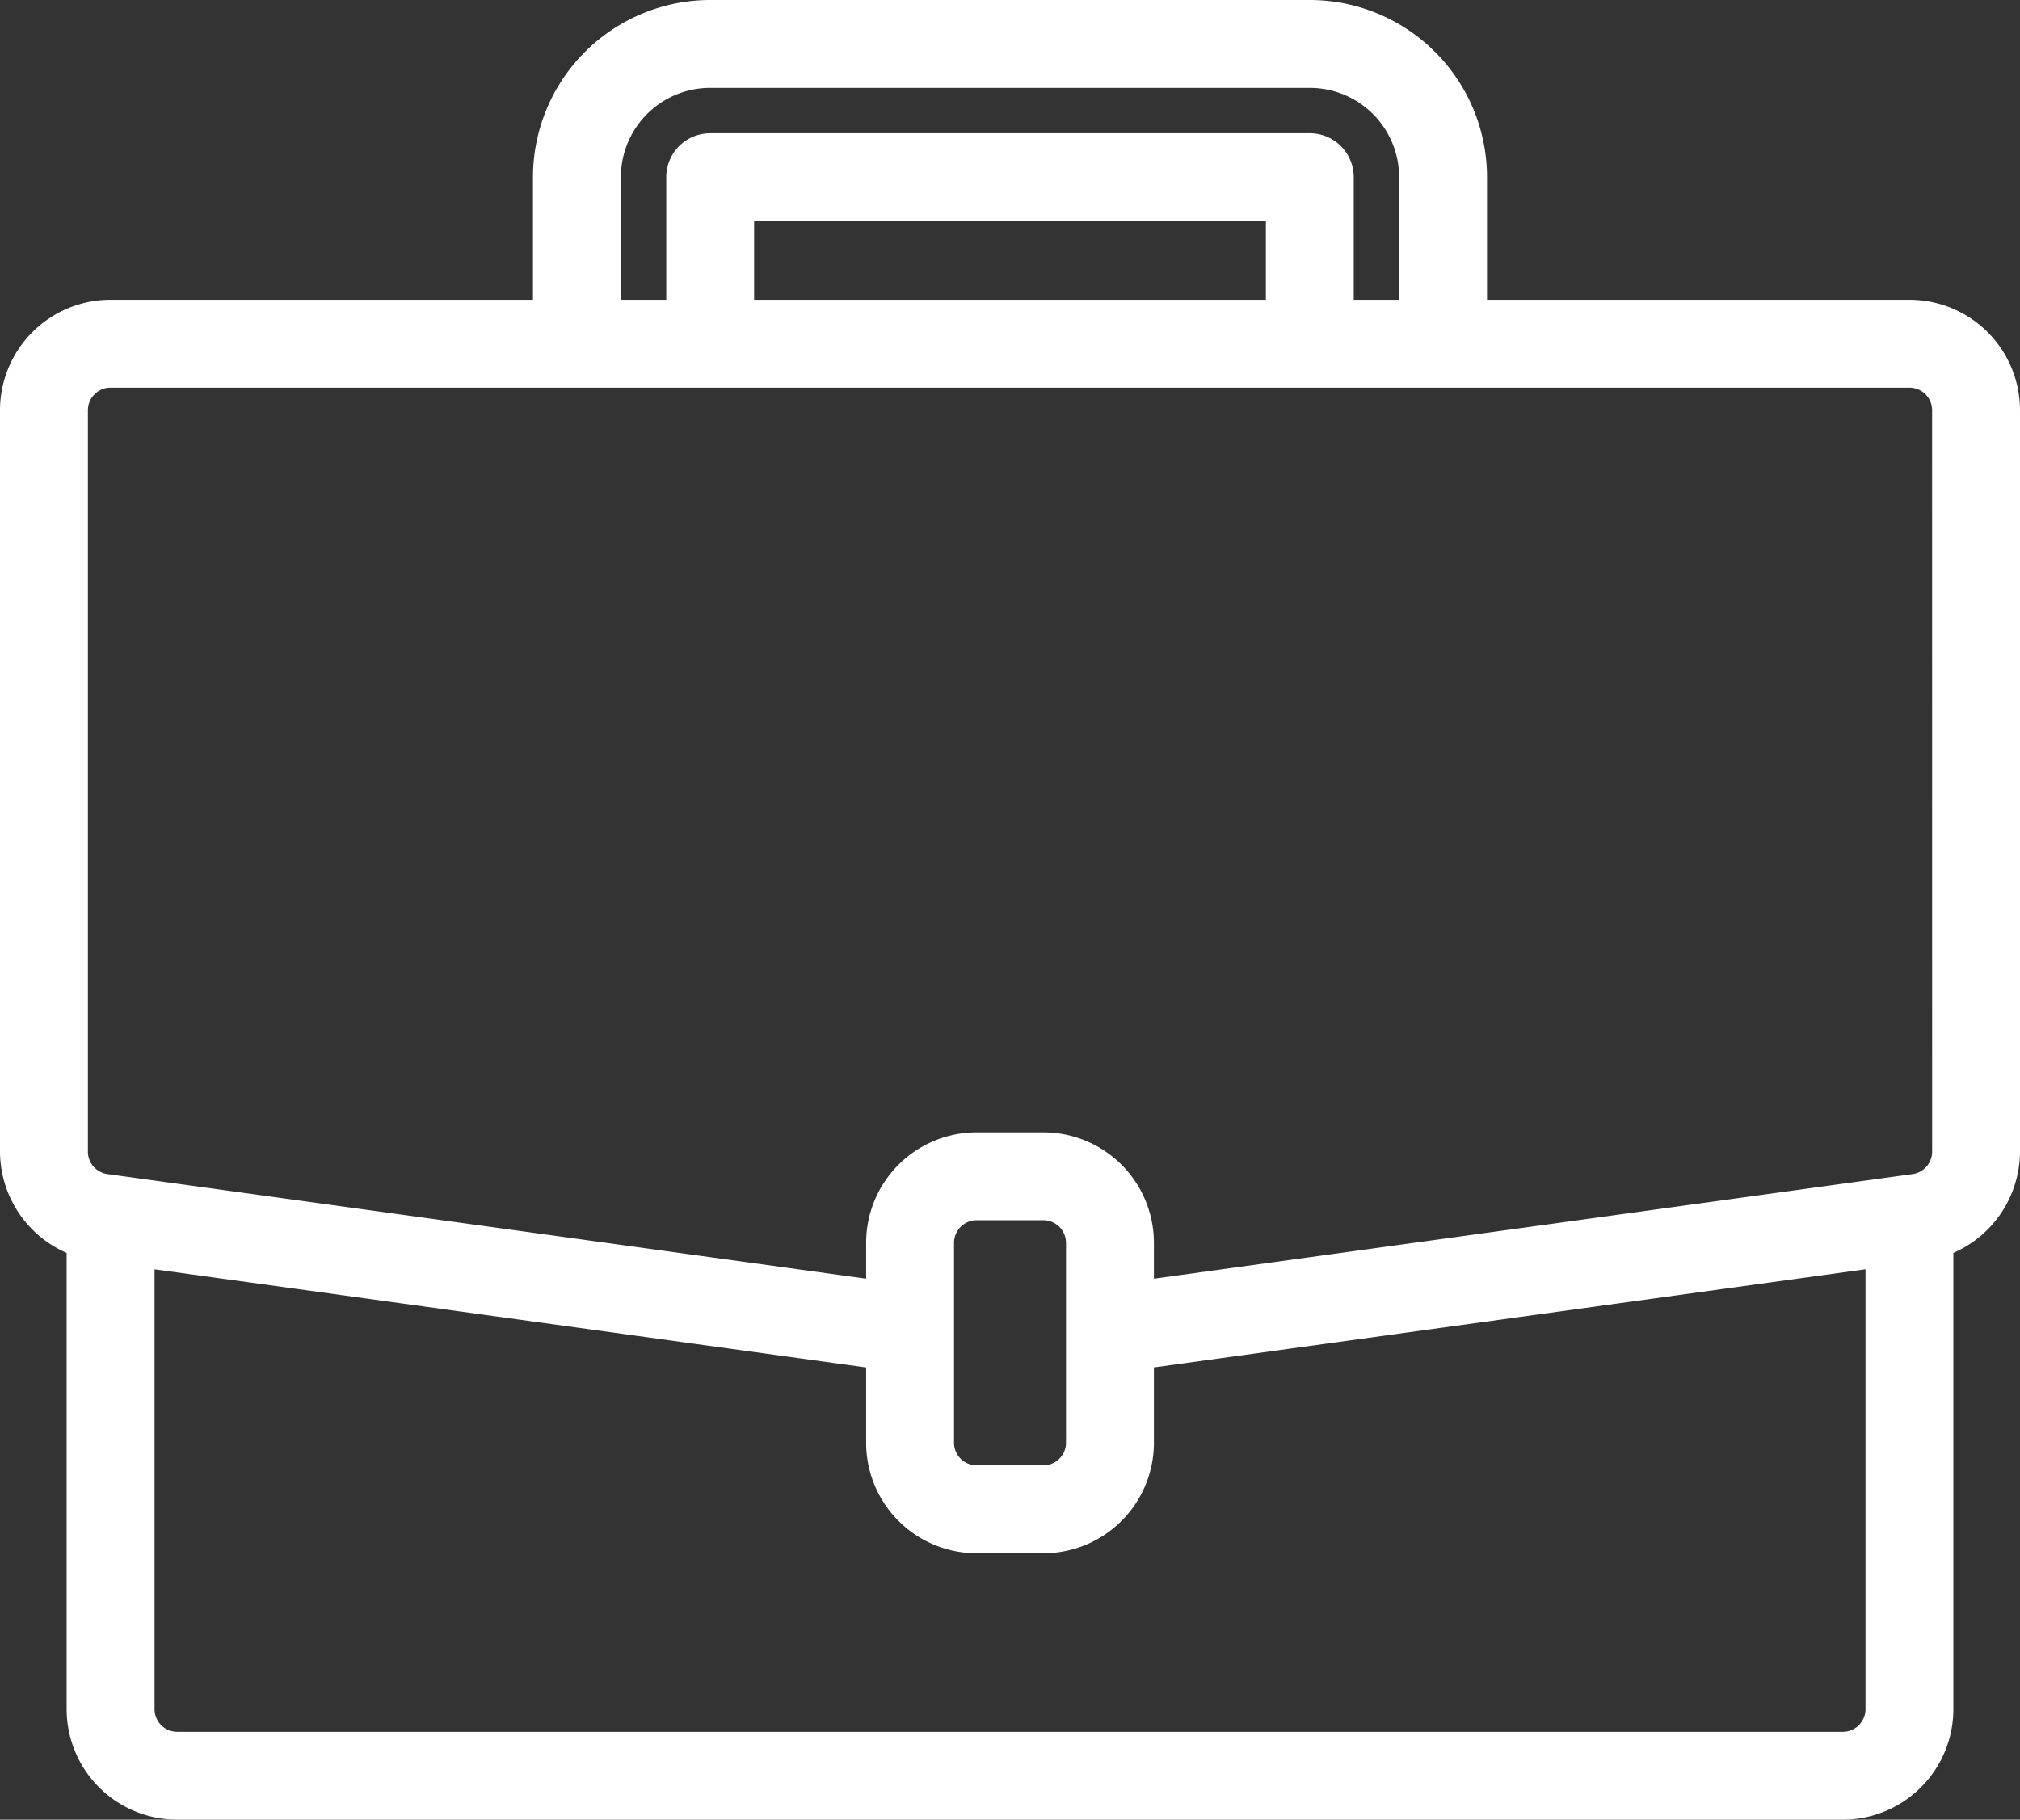
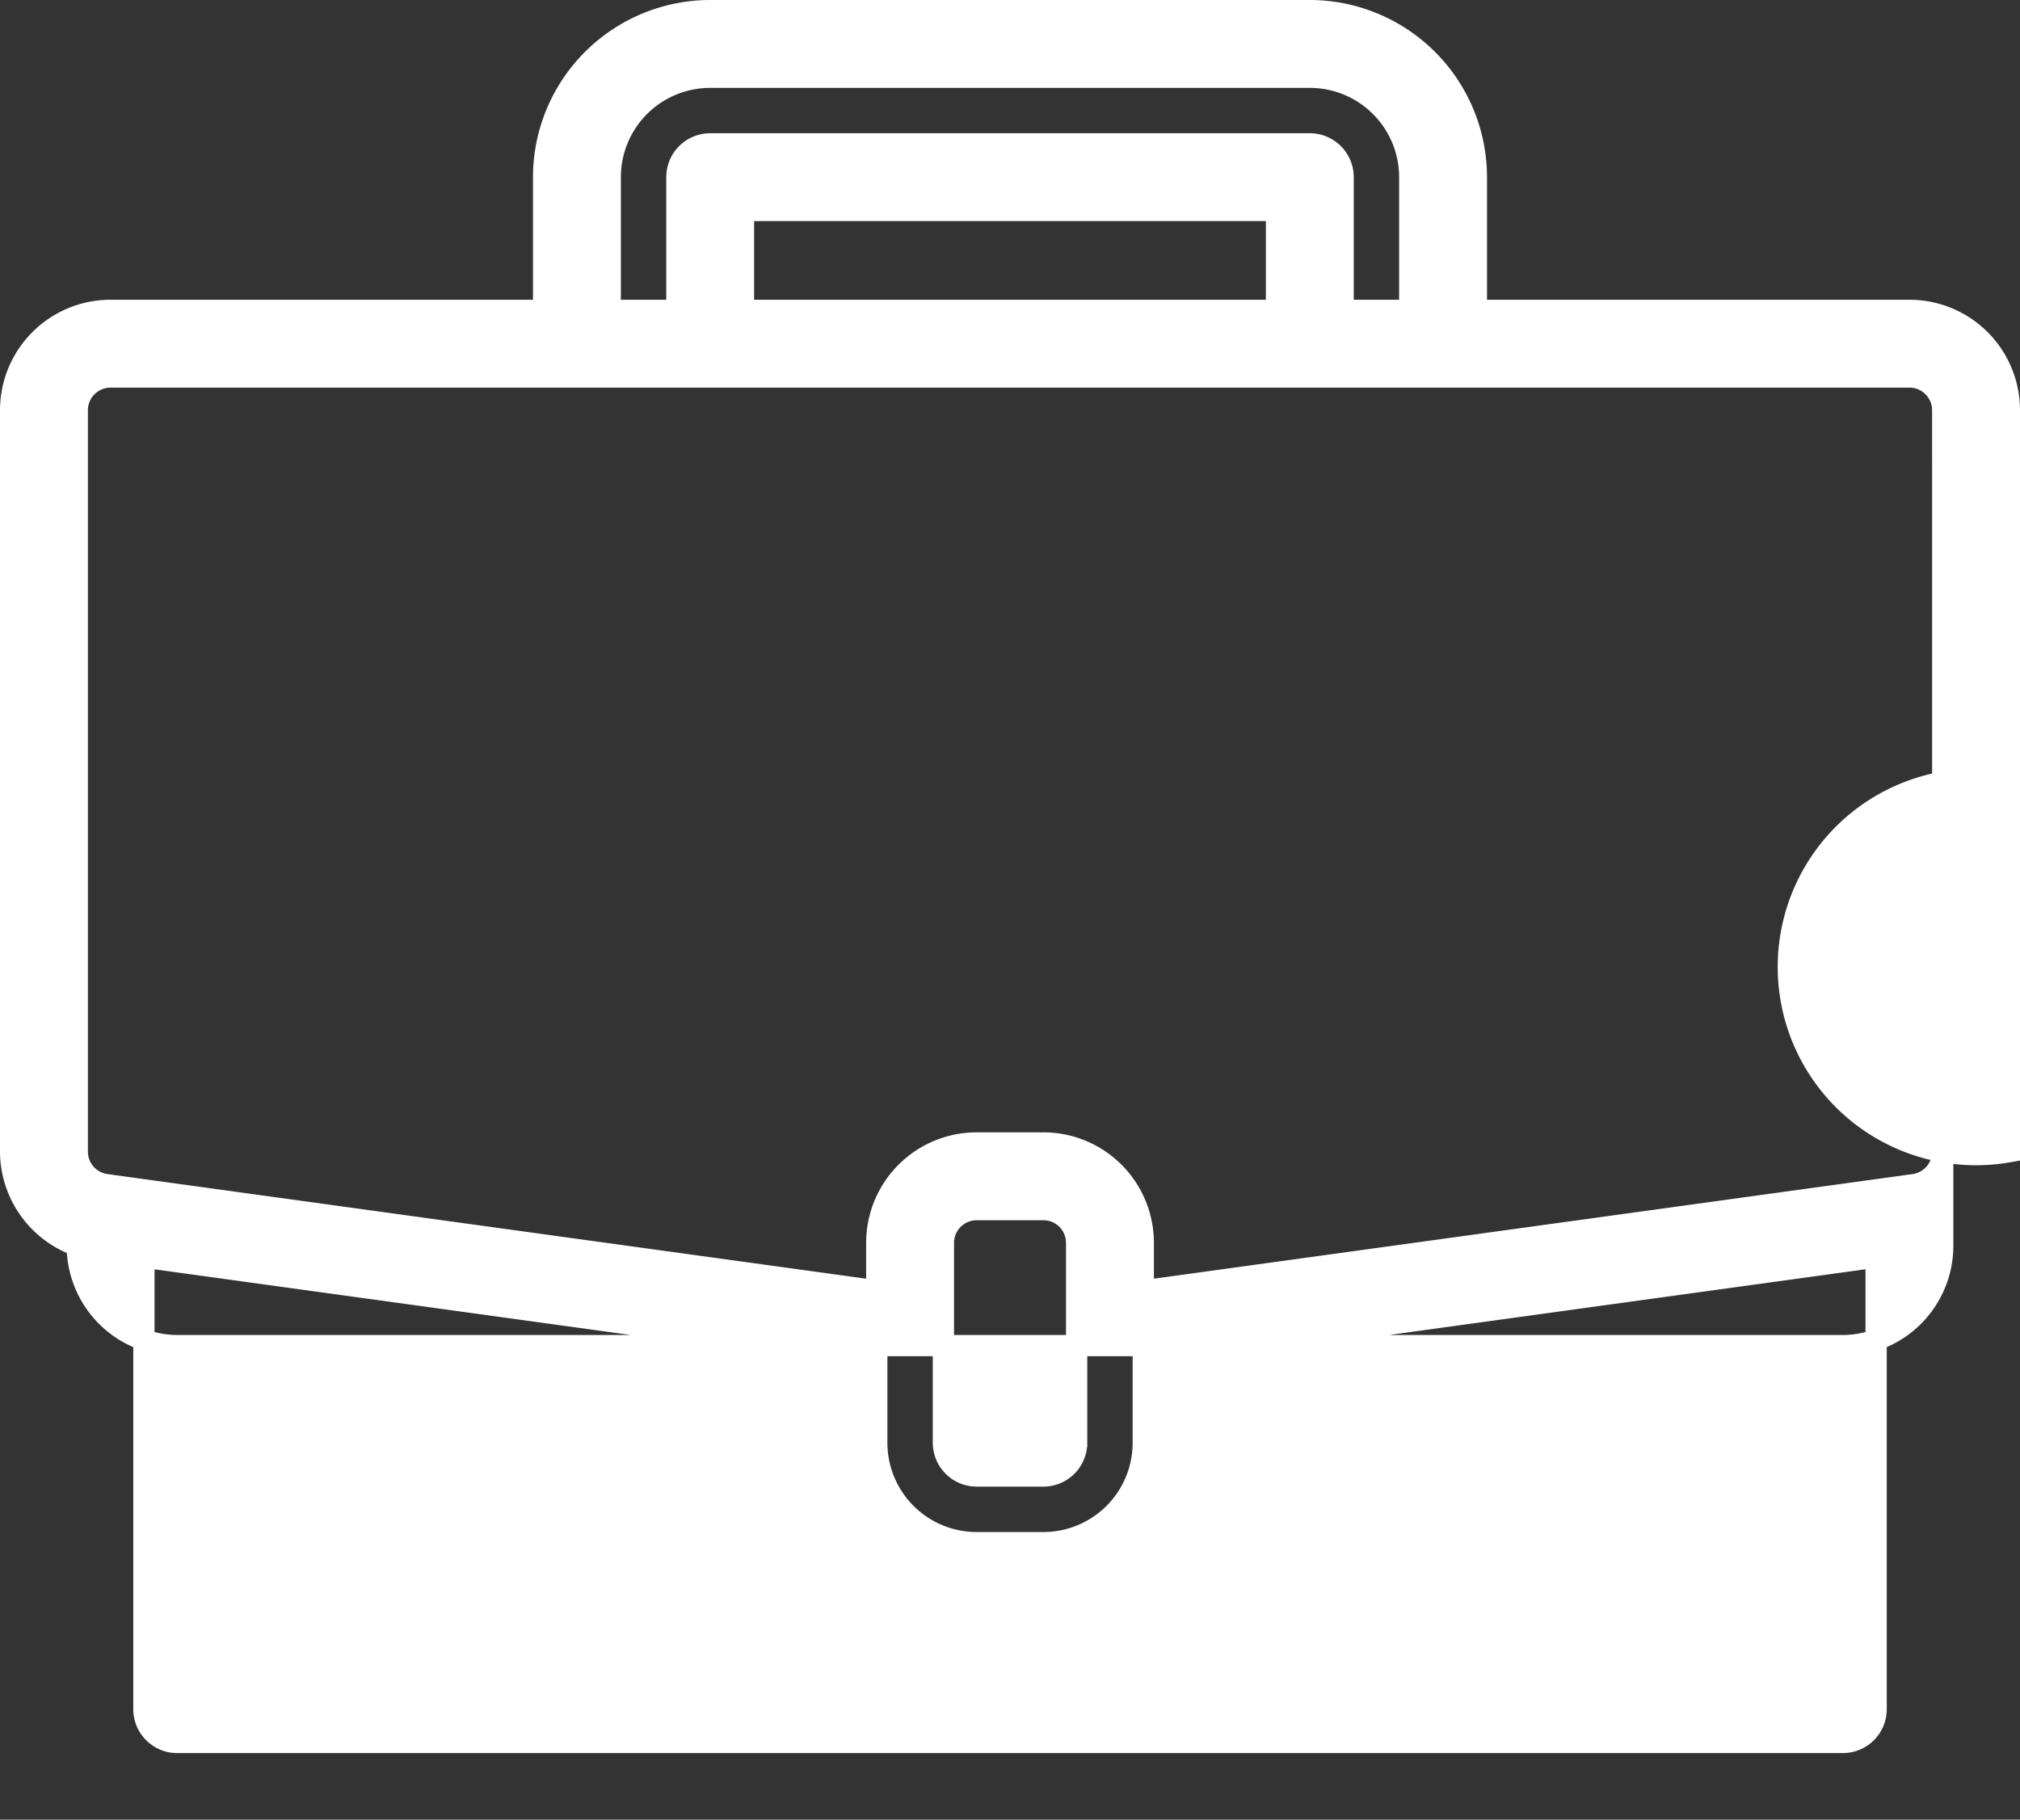
<svg xmlns="http://www.w3.org/2000/svg" width="47.5" height="42.8" viewBox="0 0 47.5 42.8">
  <rect x="0" y="0" width="47.5" height="42.8" fill="#333333" stroke="none" />
-   <path id="suitcase_2_" data-name="suitcase (2)" d="M44.65,7.05H34.467V3.917A3.921,3.921,0,0,0,30.55,0H16.45a3.921,3.921,0,0,0-3.917,3.917V7.05H2.35A2.35,2.35,0,0,0,0,9.4V26.837a2.36,2.36,0,0,0,1.567,2.212v10.9a2.35,2.35,0,0,0,2.35,2.35H43.083a2.35,2.35,0,0,0,2.35-2.35v-10.9A2.361,2.361,0,0,0,47,26.837V9.4a2.35,2.35,0,0,0-2.35-2.35ZM14.1,3.917a2.35,2.35,0,0,1,2.35-2.35h14.1a2.35,2.35,0,0,1,2.35,2.35V7.05H31.333V3.917a.783.783,0,0,0-.783-.783H16.45a.783.783,0,0,0-.783.783V7.05H14.1ZM29.767,7.05H17.233V4.7H29.767Zm14.1,32.9a.783.783,0,0,1-.783.783H3.917a.783.783,0,0,1-.783-.783V29.318l17.233,2.377v1.989a2.35,2.35,0,0,0,2.35,2.35h1.567a2.35,2.35,0,0,0,2.35-2.35V31.694l17.233-2.377Zm-18.8-6.267a.783.783,0,0,1-.783.783H22.717a.783.783,0,0,1-.783-.783v-4.7a.783.783,0,0,1,.783-.783h1.567a.783.783,0,0,1,.783.783Zm20.367-6.847a.783.783,0,0,1-.674.776l-.217.03-17.909,2.47V28.983a2.35,2.35,0,0,0-2.35-2.35H22.717a2.35,2.35,0,0,0-2.35,2.35v1.129l-18.126-2.5a.783.783,0,0,1-.674-.776V9.4a.783.783,0,0,1,.783-.783h42.3a.783.783,0,0,1,.783.783Zm0,0" transform="translate(0.25 0.25)" fill="#fff" stroke="#fff" stroke-width="0.5" />
+   <path id="suitcase_2_" data-name="suitcase (2)" d="M44.65,7.05H34.467V3.917A3.921,3.921,0,0,0,30.55,0H16.45a3.921,3.921,0,0,0-3.917,3.917V7.05H2.35A2.35,2.35,0,0,0,0,9.4V26.837a2.36,2.36,0,0,0,1.567,2.212a2.35,2.35,0,0,0,2.35,2.35H43.083a2.35,2.35,0,0,0,2.35-2.35v-10.9A2.361,2.361,0,0,0,47,26.837V9.4a2.35,2.35,0,0,0-2.35-2.35ZM14.1,3.917a2.35,2.35,0,0,1,2.35-2.35h14.1a2.35,2.35,0,0,1,2.35,2.35V7.05H31.333V3.917a.783.783,0,0,0-.783-.783H16.45a.783.783,0,0,0-.783.783V7.05H14.1ZM29.767,7.05H17.233V4.7H29.767Zm14.1,32.9a.783.783,0,0,1-.783.783H3.917a.783.783,0,0,1-.783-.783V29.318l17.233,2.377v1.989a2.35,2.35,0,0,0,2.35,2.35h1.567a2.35,2.35,0,0,0,2.35-2.35V31.694l17.233-2.377Zm-18.8-6.267a.783.783,0,0,1-.783.783H22.717a.783.783,0,0,1-.783-.783v-4.7a.783.783,0,0,1,.783-.783h1.567a.783.783,0,0,1,.783.783Zm20.367-6.847a.783.783,0,0,1-.674.776l-.217.03-17.909,2.47V28.983a2.35,2.35,0,0,0-2.35-2.35H22.717a2.35,2.35,0,0,0-2.35,2.35v1.129l-18.126-2.5a.783.783,0,0,1-.674-.776V9.4a.783.783,0,0,1,.783-.783h42.3a.783.783,0,0,1,.783.783Zm0,0" transform="translate(0.25 0.25)" fill="#fff" stroke="#fff" stroke-width="0.5" />
</svg>